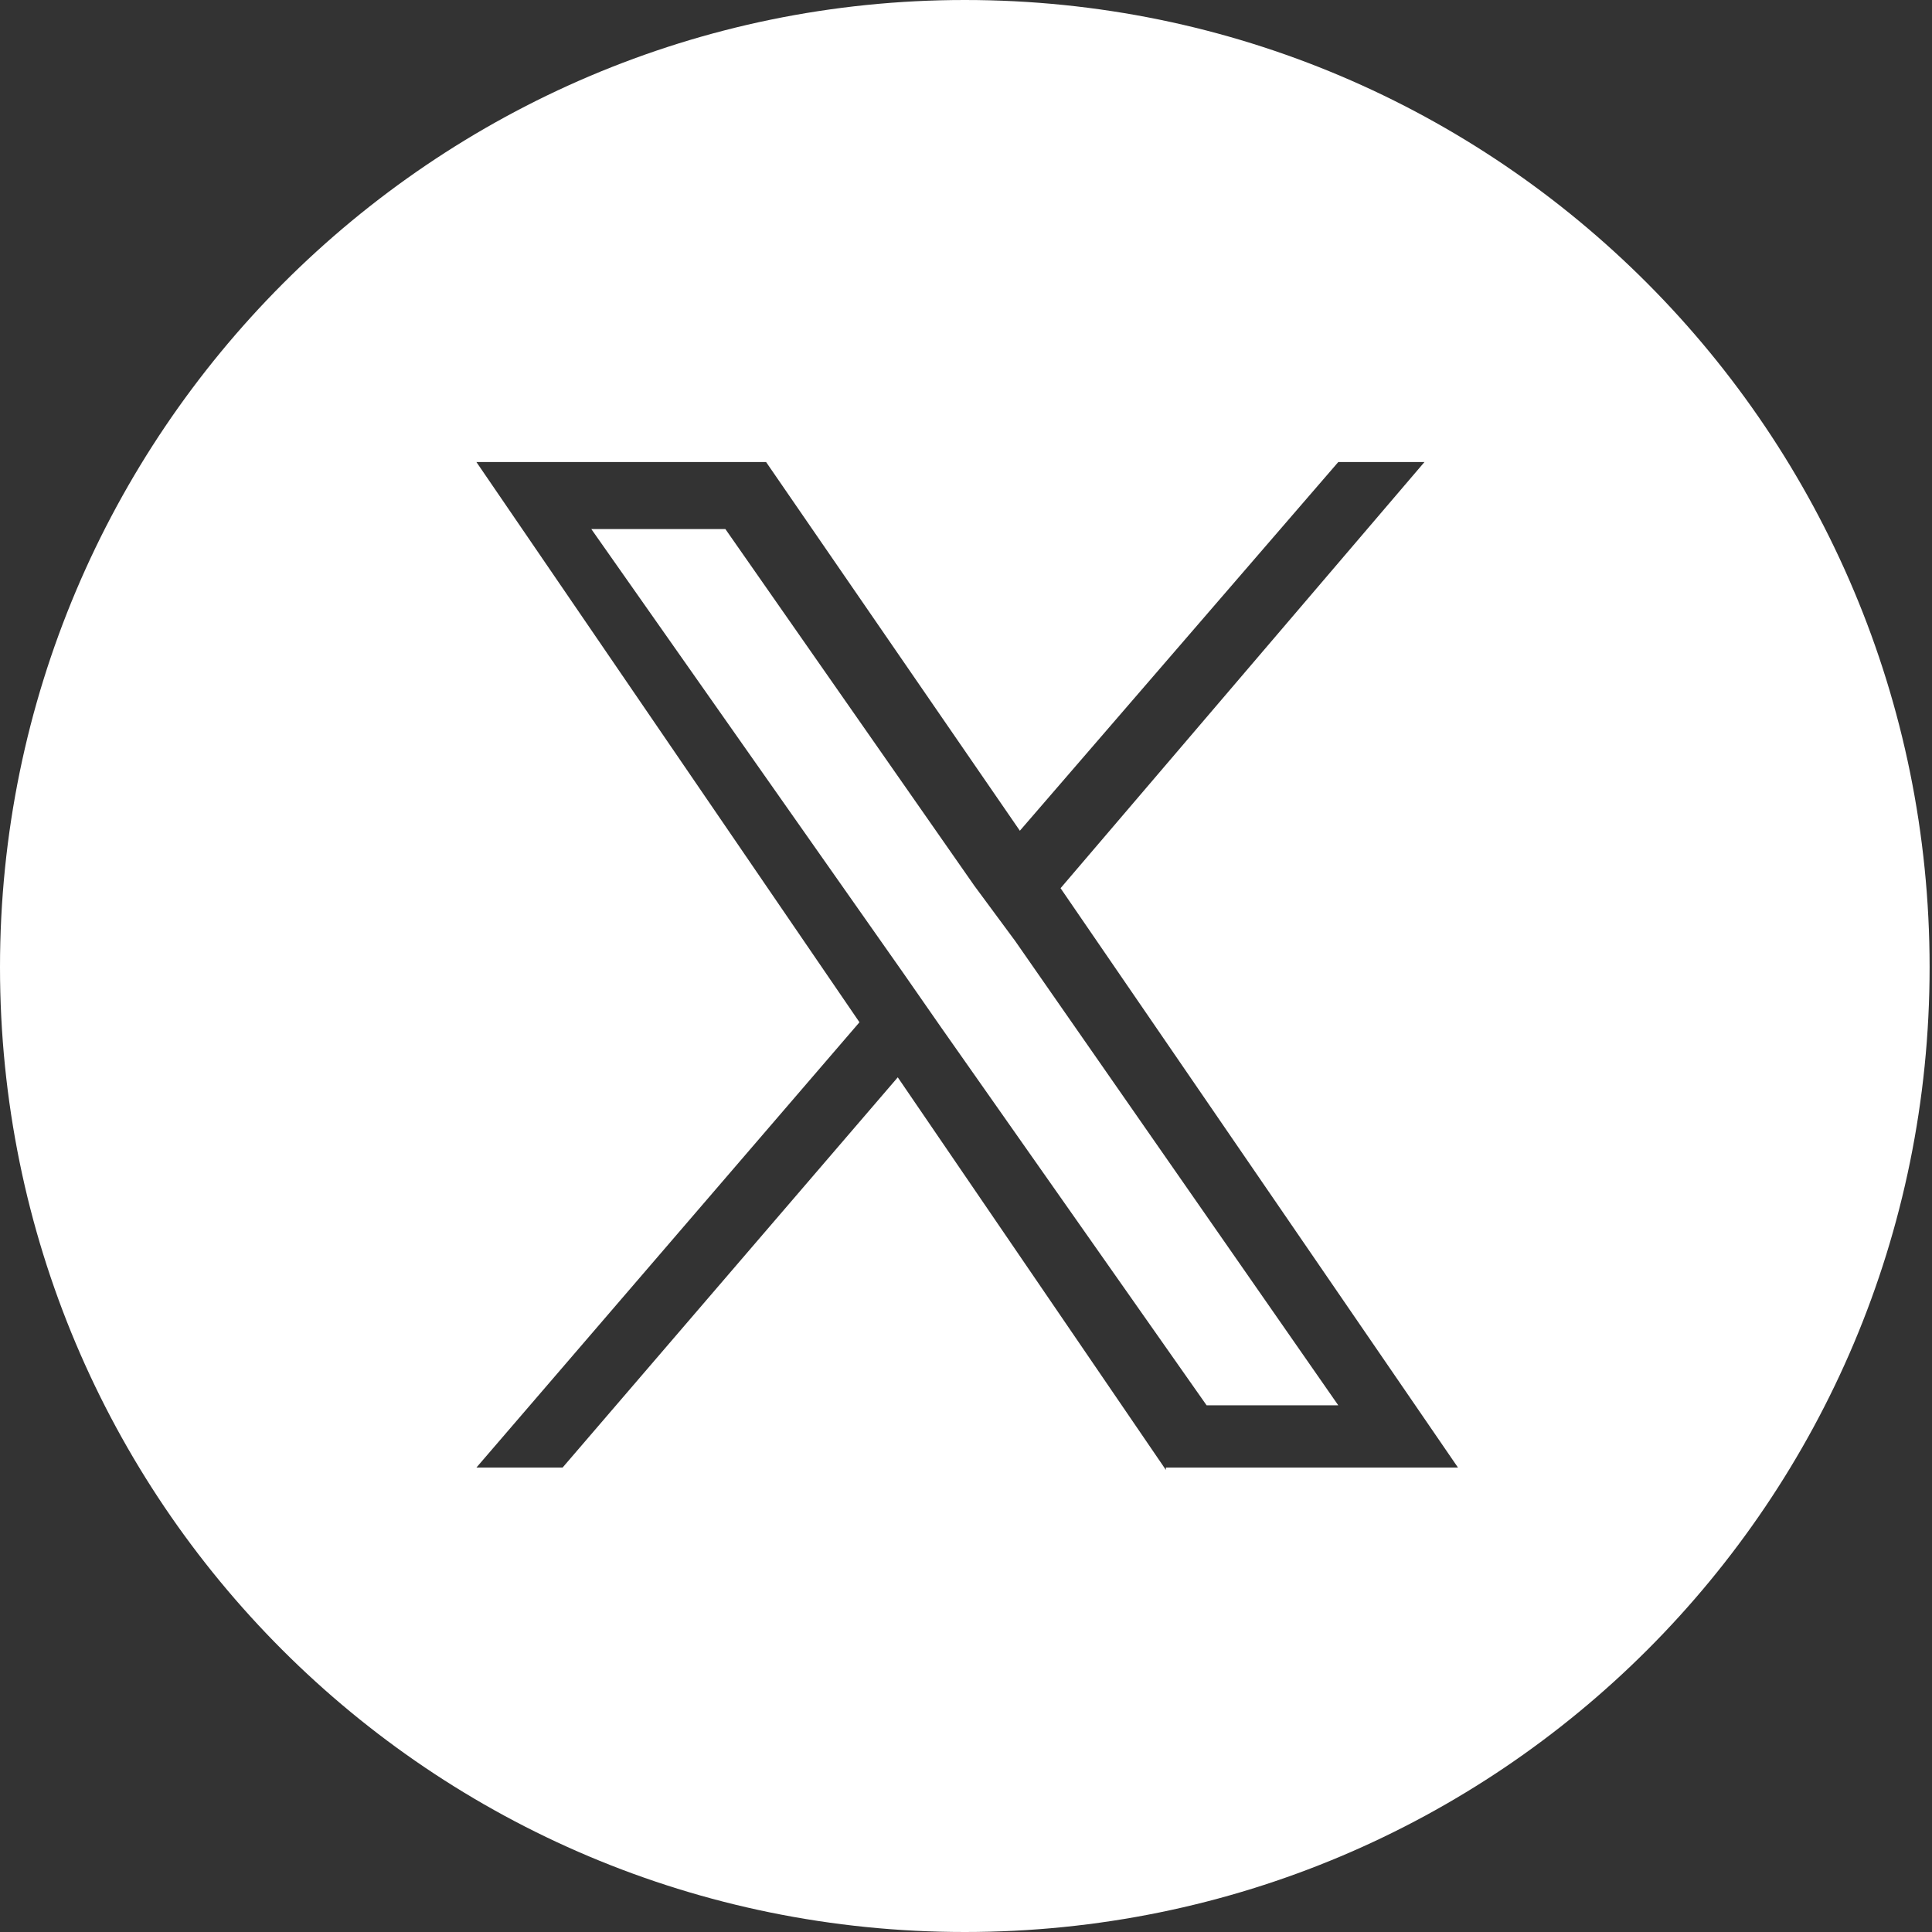
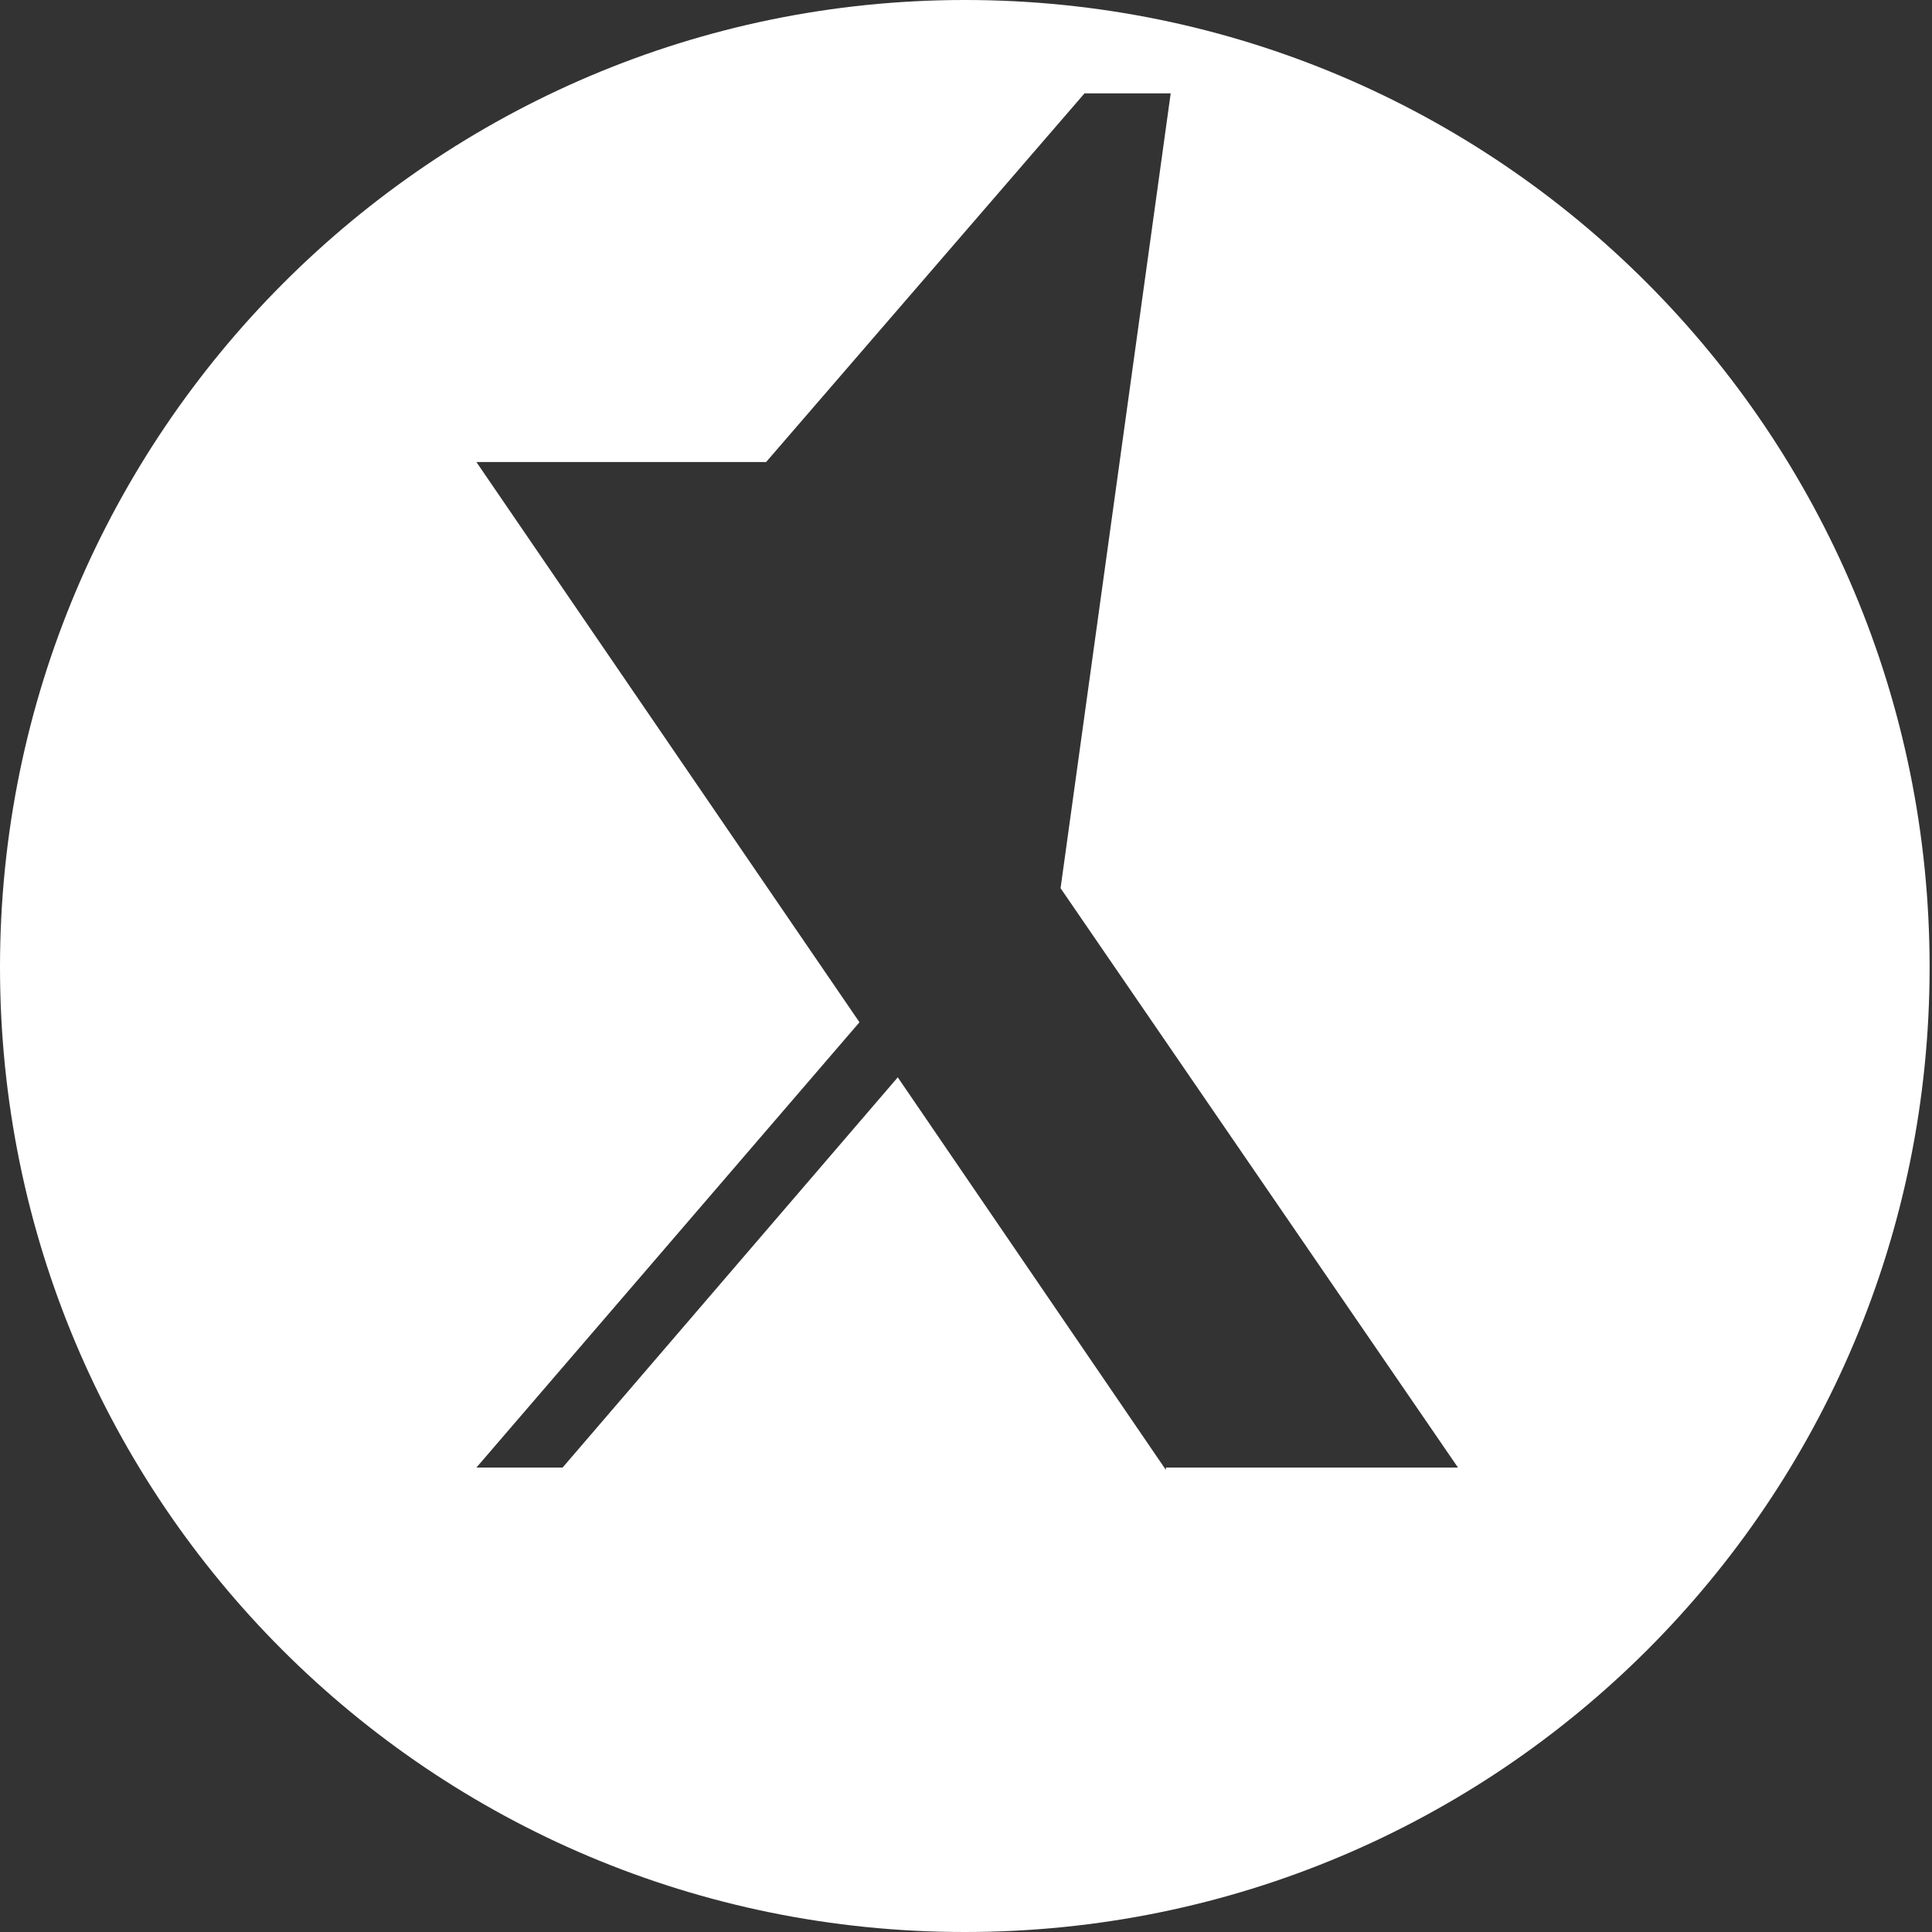
<svg xmlns="http://www.w3.org/2000/svg" version="1.1" id="レイヤー_1" x="0px" y="0px" viewBox="0 0 80.7 80.7" style="enable-background:new 0 0 80.7 80.7;" xml:space="preserve">
  <rect x="0" y="0" width="80.7" height="80.7" fill="#333333" stroke="none" />
  <style type="text/css">
	.st0{fill:#FFFFFF;}
</style>
  <g>
-     <polygon class="st0" points="40.7,37 30.3,22.1 24.7,22.1 37.7,40.6 39.3,42.9 39.3,42.9 50.4,58.7 55.9,58.7 42.4,39.3  " />
-     <path class="st0" d="M40.3,0C18.1,0,0,18.1,0,40.4s18,40.3,40.3,40.3s40.3-18,40.3-40.3S62.6,0,40.3,0z M48.7,61.4L37.5,45   l-14,16.3h-3.6l16-18.6l-16-23.4H32l10.6,15.4l13.3-15.4h3.6L44.3,37.1h0l16.6,24.2H48.7z" />
+     <path class="st0" d="M40.3,0C18.1,0,0,18.1,0,40.4s18,40.3,40.3,40.3s40.3-18,40.3-40.3S62.6,0,40.3,0z M48.7,61.4L37.5,45   l-14,16.3h-3.6l16-18.6l-16-23.4H32l13.3-15.4h3.6L44.3,37.1h0l16.6,24.2H48.7z" />
  </g>
</svg>